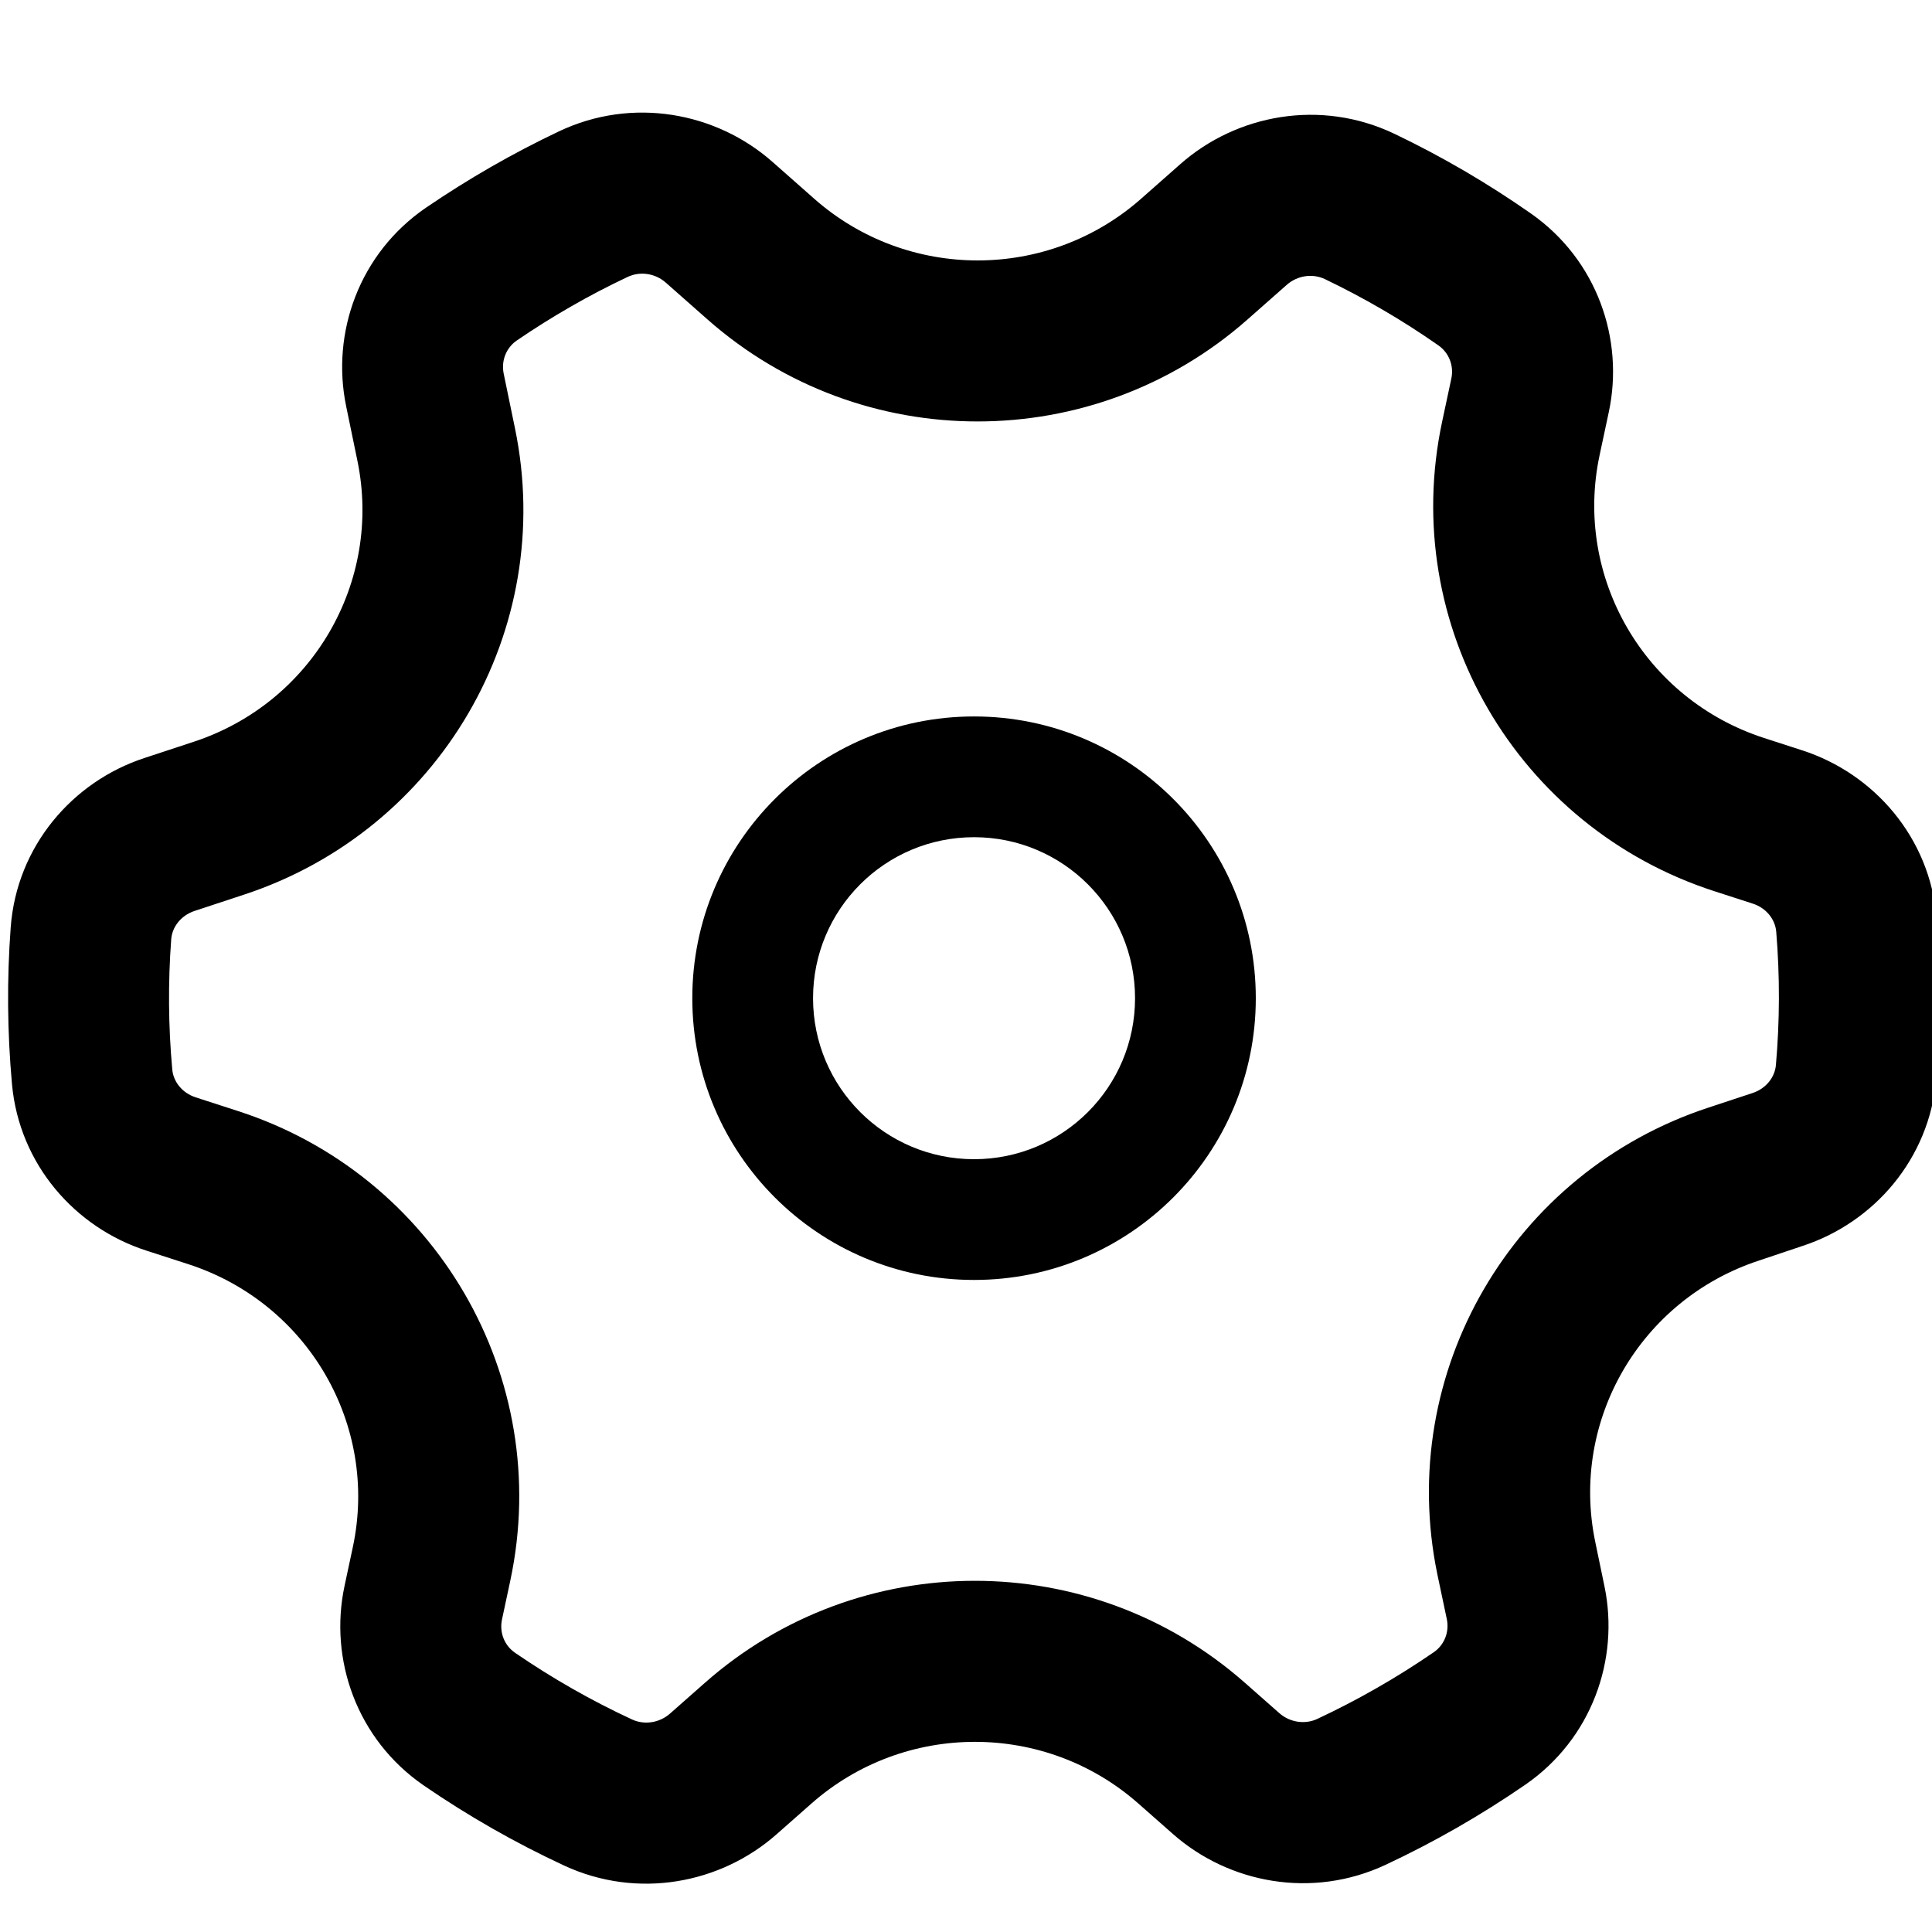
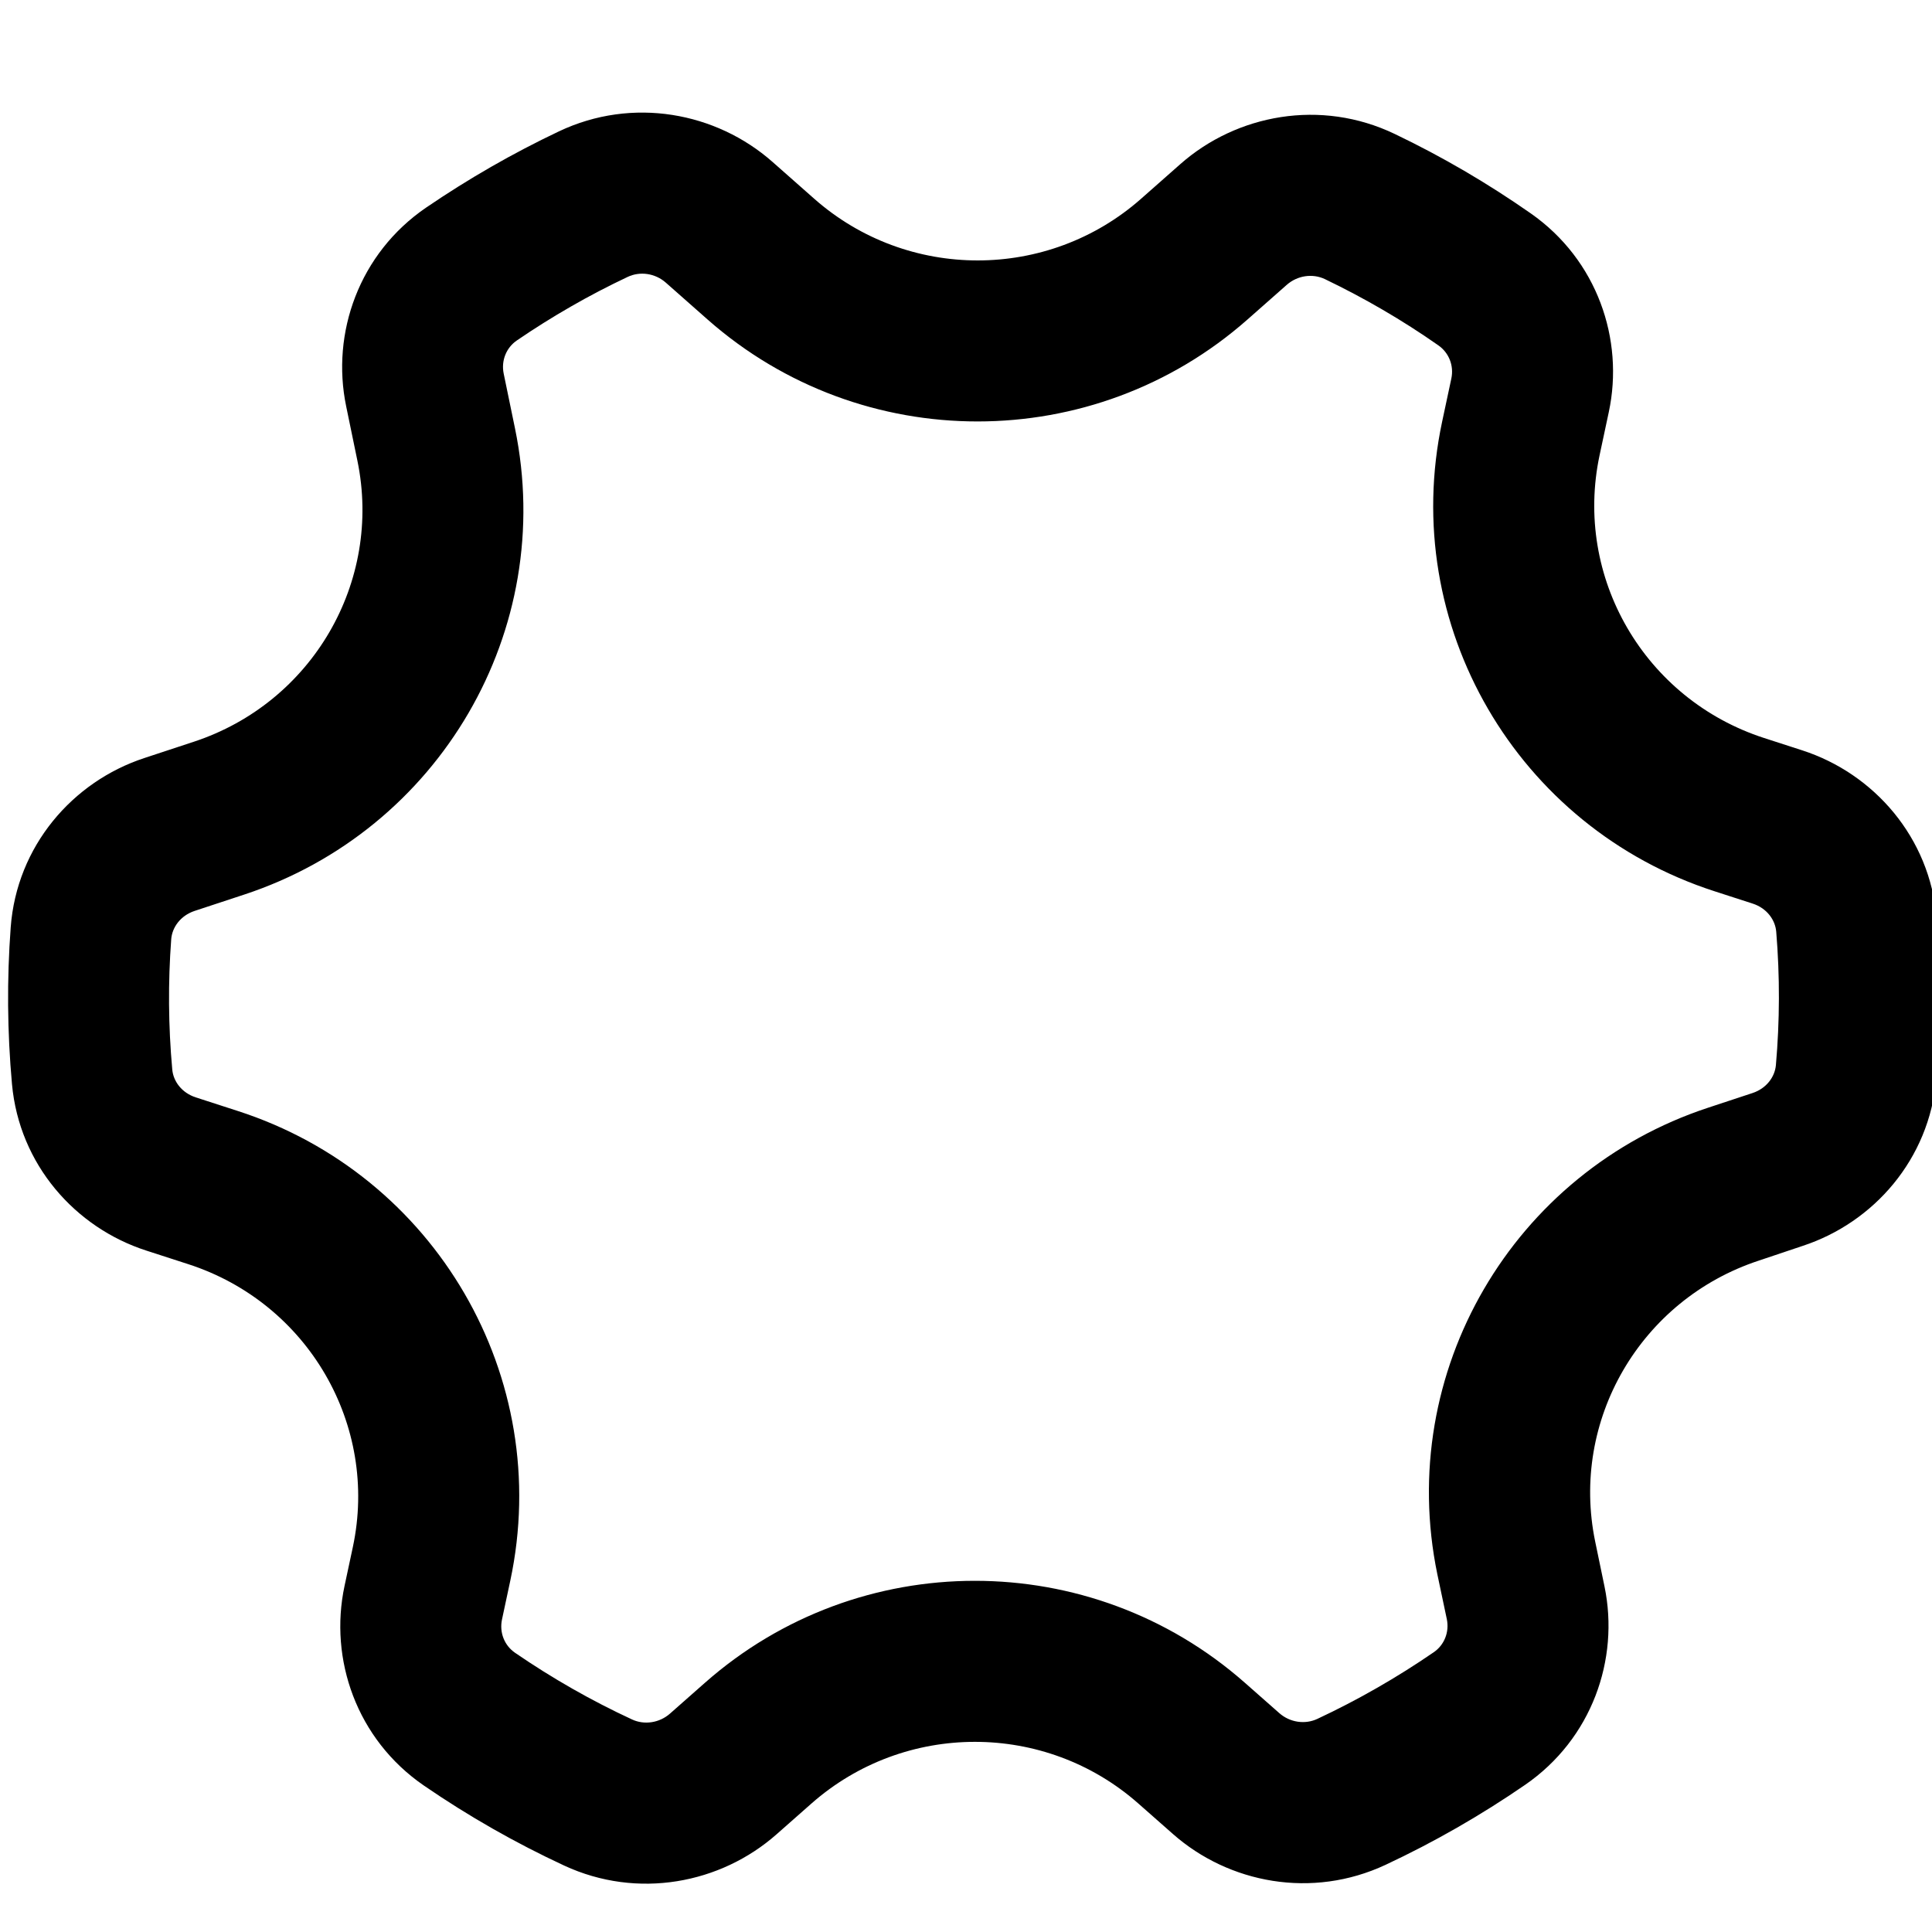
<svg xmlns="http://www.w3.org/2000/svg" fill="none" width="20" height="20" viewBox="1.9 2.6 24 22">
  <g clip-rule="evenodd" fill="black" fill-rule="evenodd">
    <path d="m23.748 17.26c-1.47.484-2.343 1.984-2.032 3.49l.116.559c.187.905-.158 1.893-.988 2.464-.272.187-.553.364-.844.531-.291.167-.588.321-.887.461-.914.428-1.947.231-2.643-.383l-.43-.379c-1.158-1.021-2.903-1.02-4.061.002l-.433.382c-.694.612-1.724.811-2.637.388-.605-.281-1.188-.613-1.743-.994-.837-.575-1.18-1.571-.986-2.48l.103-.482c.324-1.518-.558-3.034-2.044-3.515l-.522-.169c-.883-.285-1.577-1.069-1.668-2.067-.059-.651-.064-1.303-.016-1.948.075-1.009.768-1.81 1.659-2.103l.616-.203c1.47-.484 2.343-1.984 2.032-3.49l-.14-.678c-.188-.908.16-1.899.996-2.469.26-.177.529-.346.806-.505.277-.159.557-.305.841-.44.915-.434 1.954-.237 2.652.378l.521.46c1.158 1.021 2.903 1.02 4.06-.002l.486-.429c.701-.619 1.746-.815 2.664-.375.587.281 1.152.611 1.69.987.825.577 1.162 1.566.969 2.468l-.114.534c-.324 1.518.558 3.034 2.044 3.515l.473.153c.89.288 1.587 1.081 1.67 2.088.055.667.052 1.334-.005 1.994-.087.997-.776 1.783-1.657 2.073zm-3.875 4.454c.033.16-.031.321-.163.411-.227.156-.462.304-.705.443-.244.14-.491.268-.741.385-.152.071-.339.045-.472-.072l-.43-.379c-1.915-1.687-4.793-1.686-6.706.003l-.433.382c-.133.117-.32.143-.471.073-.505-.234-.991-.511-1.453-.828-.133-.091-.197-.252-.163-.414l.103-.482c.54-2.531-.932-5.043-3.385-5.835l-.522-.169c-.175-.057-.279-.2-.292-.346-.049-.54-.053-1.082-.013-1.618.011-.147.114-.293.29-.352l.616-.203c2.426-.799 3.884-3.283 3.364-5.794l-.14-.678c-.033-.161.032-.322.164-.412.217-.148.441-.289.673-.422.231-.133.466-.255.703-.367.152-.072.34-.047.474.071l.521.46c1.915 1.687 4.793 1.686 6.706-.003l.486-.429c.135-.119.324-.144.476-.071.489.235.961.509 1.409.823.131.092.194.252.16.412l-.114.534c-.54 2.531.932 5.043 3.385 5.835l.473.153c.176.057.28.203.292.349.046.554.044 1.108-.004 1.657-.013.146-.116.289-.29.347l-.551.182c-2.426.799-3.884 3.283-3.365 5.795z" />
-     <path d="m14 16c1.105 0 2-.895 2-2s-.895-2-2-2-2 .895-2 2 .895 2 2 2zm0 1.5c1.933 0 3.5-1.567 3.5-3.5s-1.567-3.5-3.5-3.5-3.5 1.567-3.5 3.5 1.567 3.5 3.5 3.5z" />
  </g>
</svg>